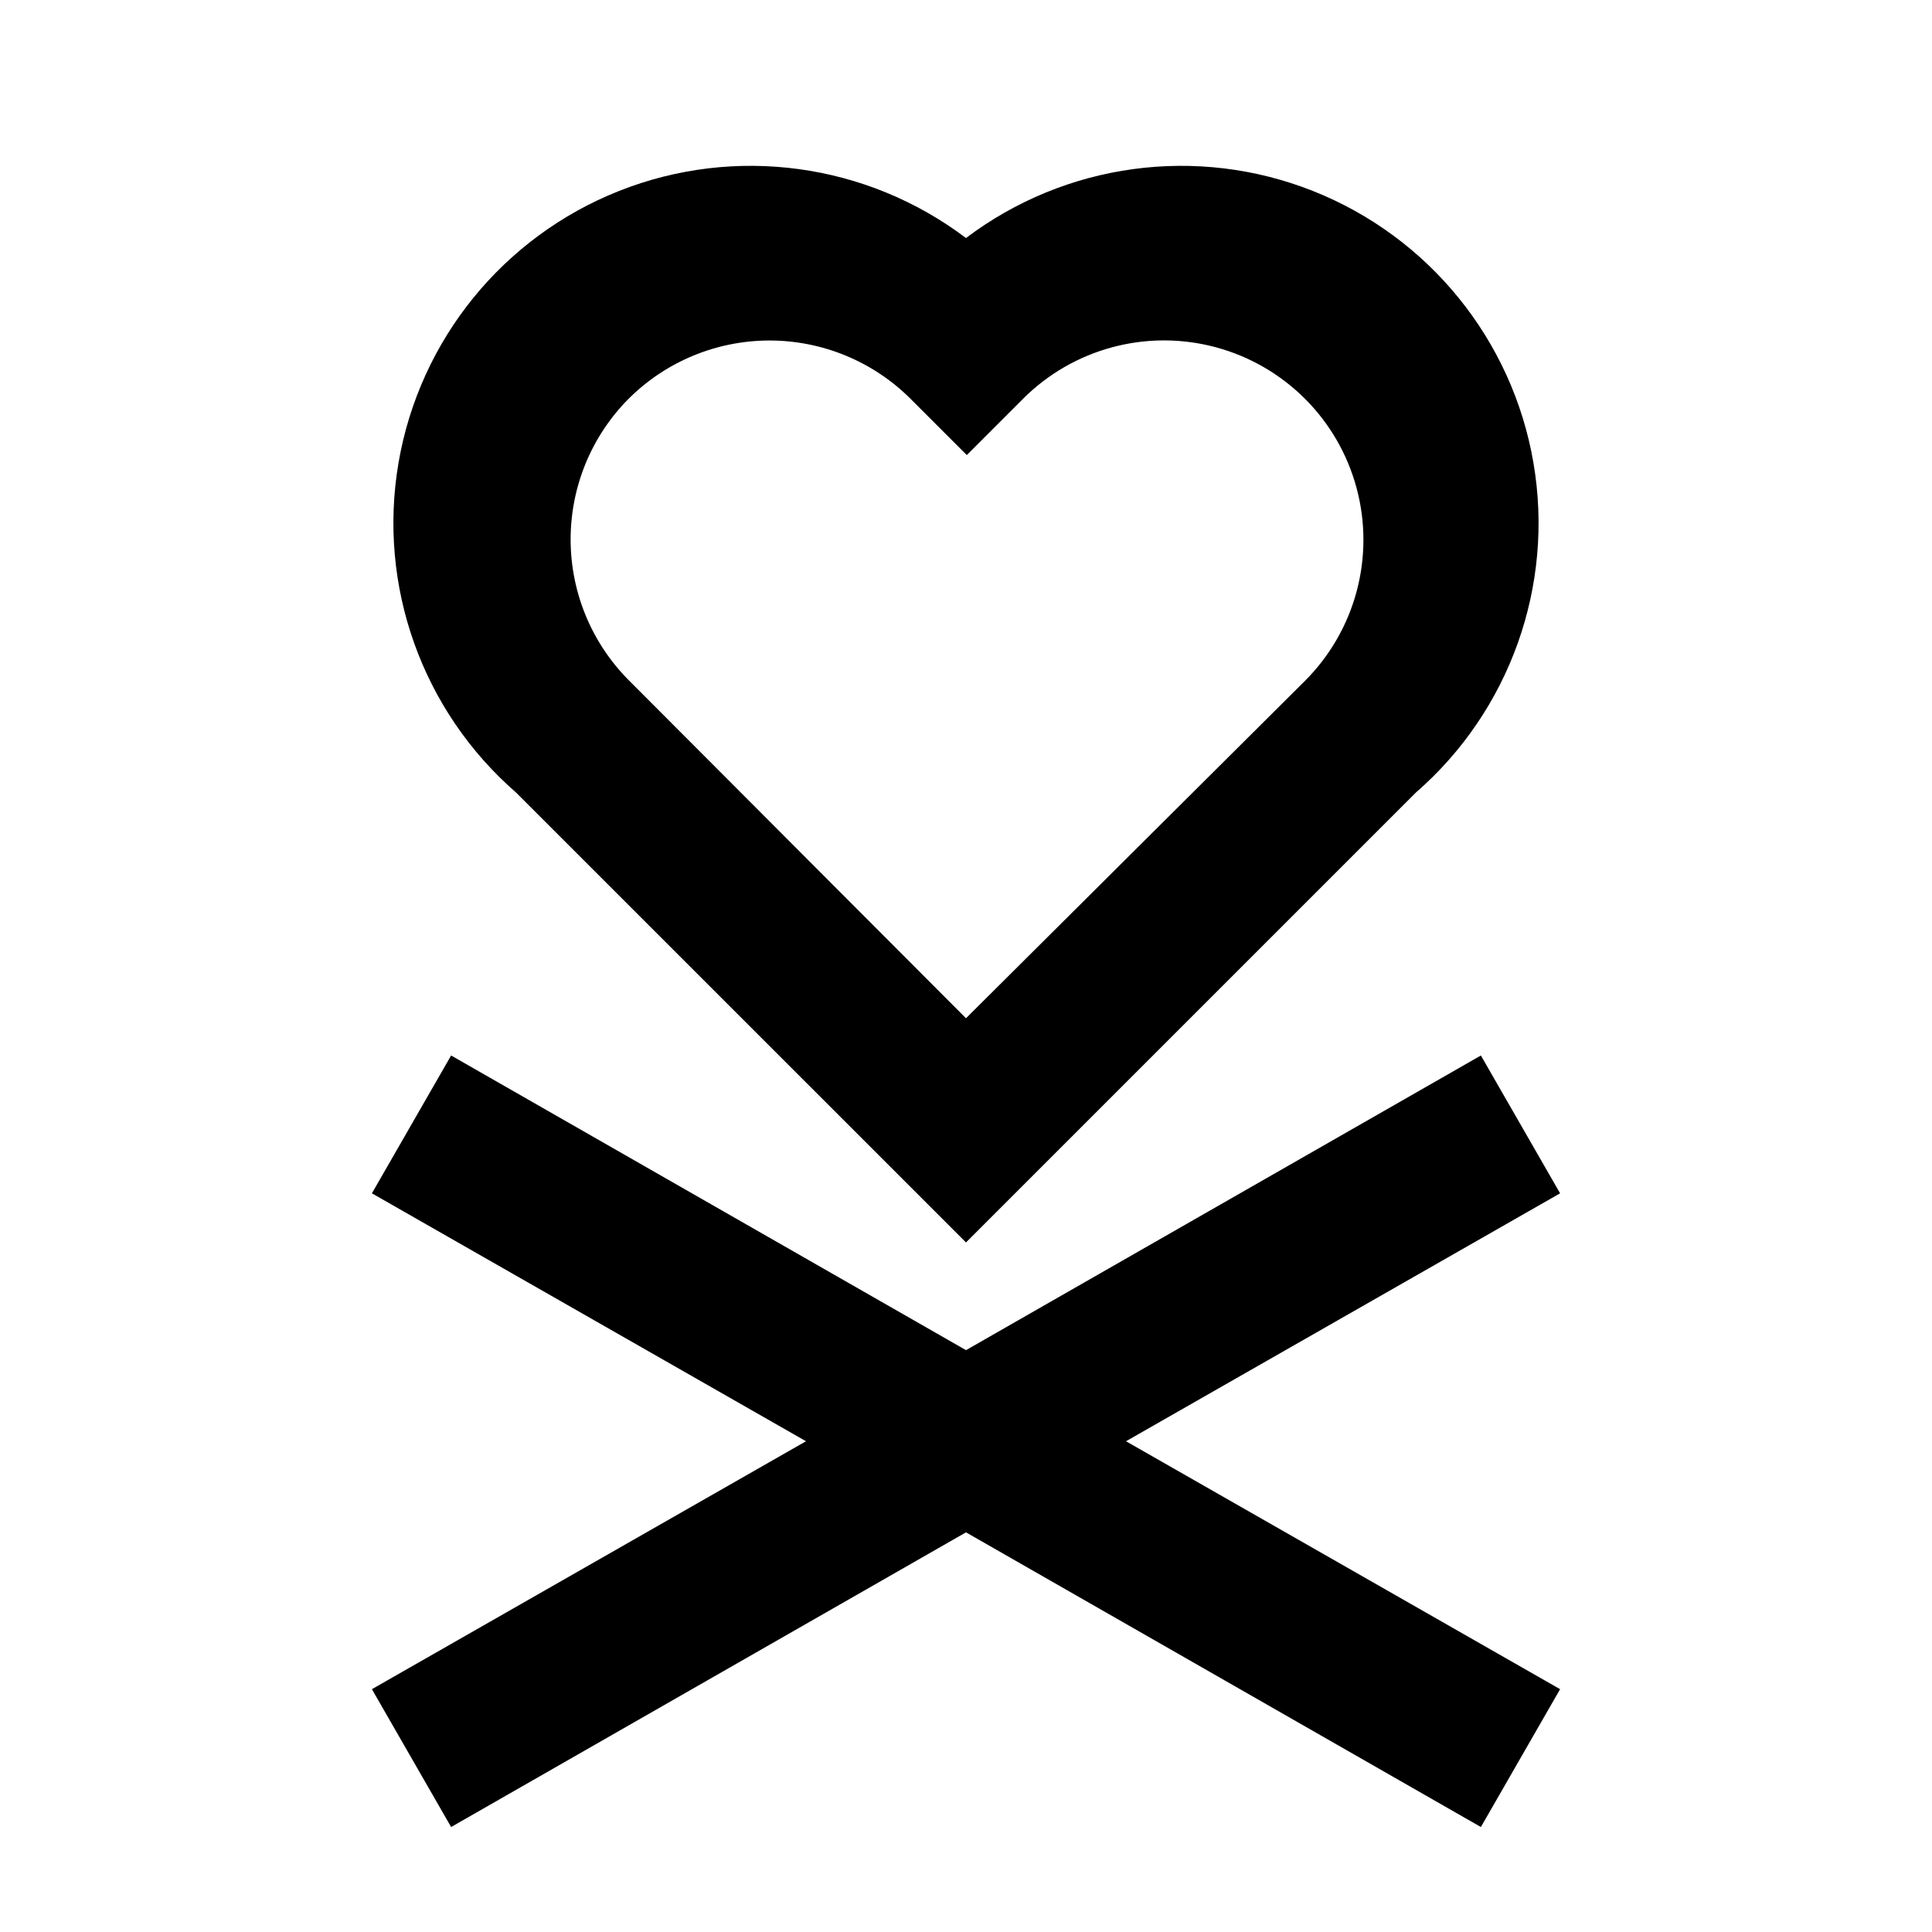
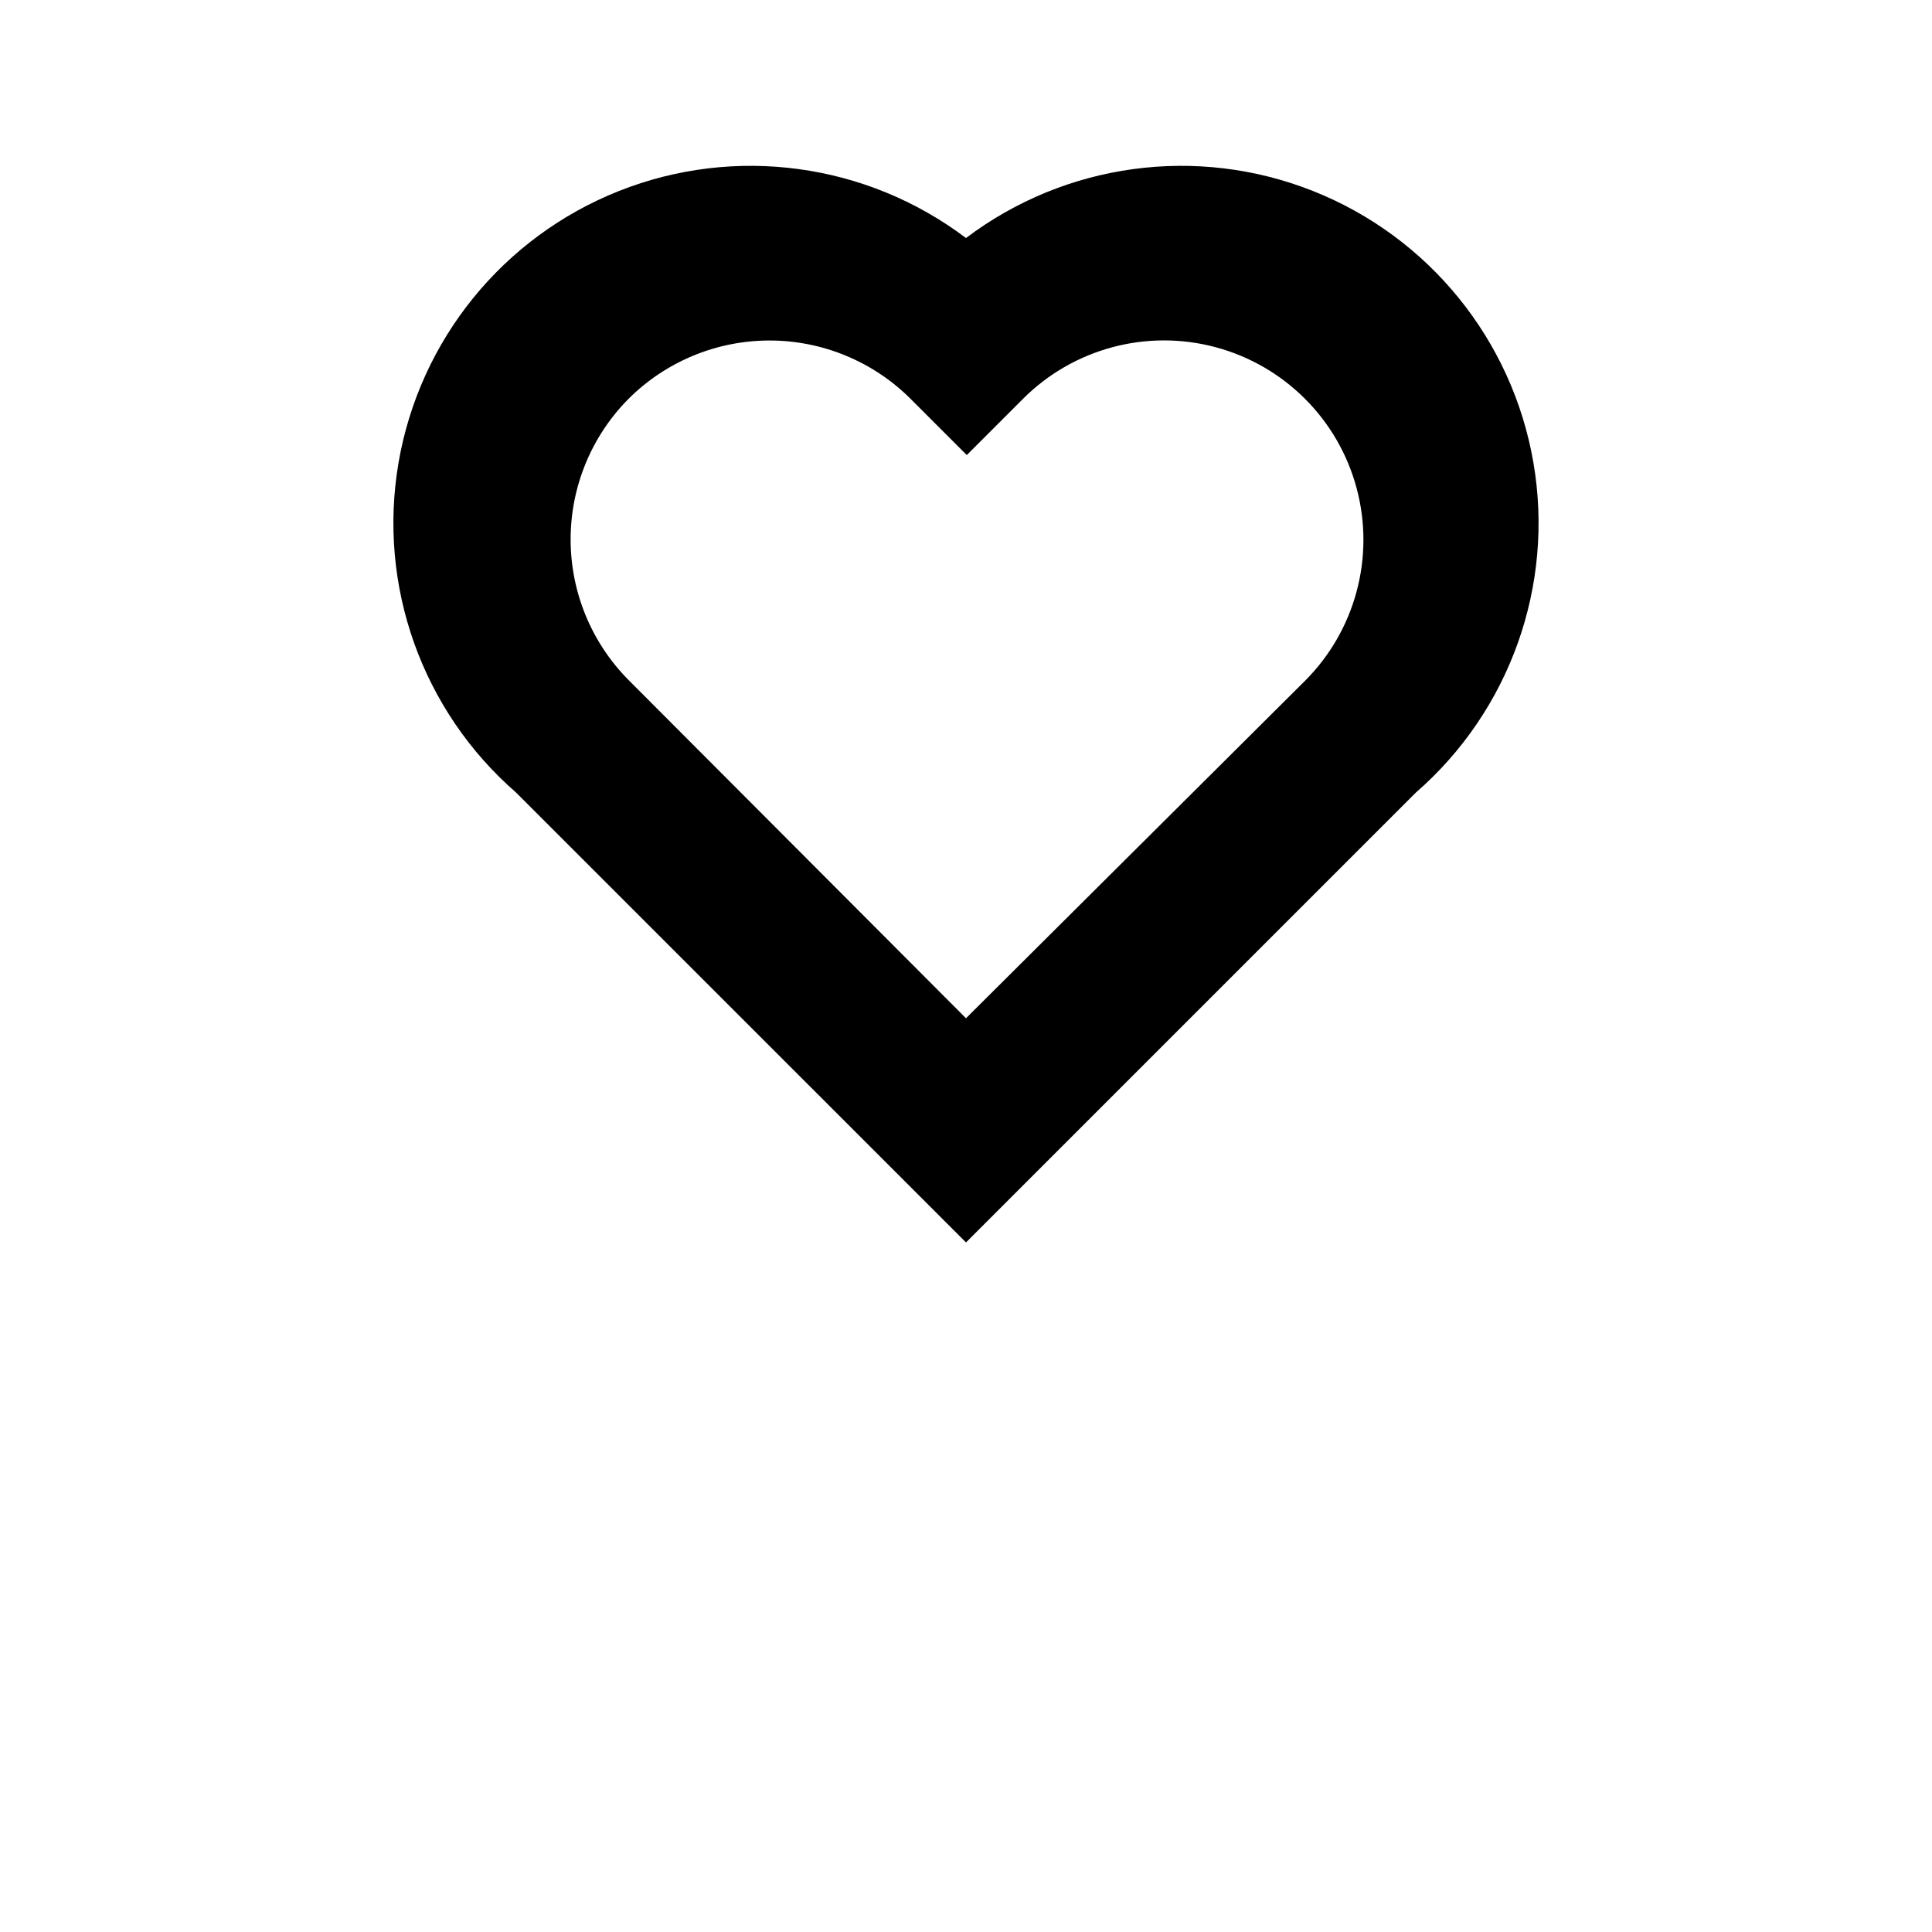
<svg xmlns="http://www.w3.org/2000/svg" fill="#000000" width="800px" height="800px" version="1.1" viewBox="144 144 512 512">
  <g>
    <path d="m400 473.26 119.23-119.23c24.918-21.699 36.723-54.82 31.145-87.387-5.578-32.57-27.734-59.871-58.453-72.039-30.719-12.168-65.562-7.438-91.926 12.48-26.367-19.918-61.207-24.648-91.93-12.48-30.719 12.168-52.875 39.469-58.453 72.039-5.578 32.566 6.227 65.688 31.145 87.387zm-89.426-223.57c9.914-9.895 23.355-15.453 37.363-15.453 14.012 0 27.449 5.559 37.367 15.453l14.906 14.906 14.906-14.906h-0.004c13.348-13.348 32.805-18.562 51.043-13.676 18.234 4.887 32.48 19.129 37.363 37.363 4.887 18.238-0.324 37.695-13.676 51.043l-89.844 89.426-89.426-89.633c-9.836-9.91-15.352-23.305-15.352-37.262 0-13.961 5.516-27.352 15.352-37.262z" />
-     <path d="m263.55 628.18 136.45-78.094 136.45 78.094 20.992-36.527-115.04-65.707 115.04-65.703-20.992-36.527-136.45 78.09-136.45-78.09-20.992 36.527 115.04 65.703-115.04 65.707z" />
  </g>
</svg>